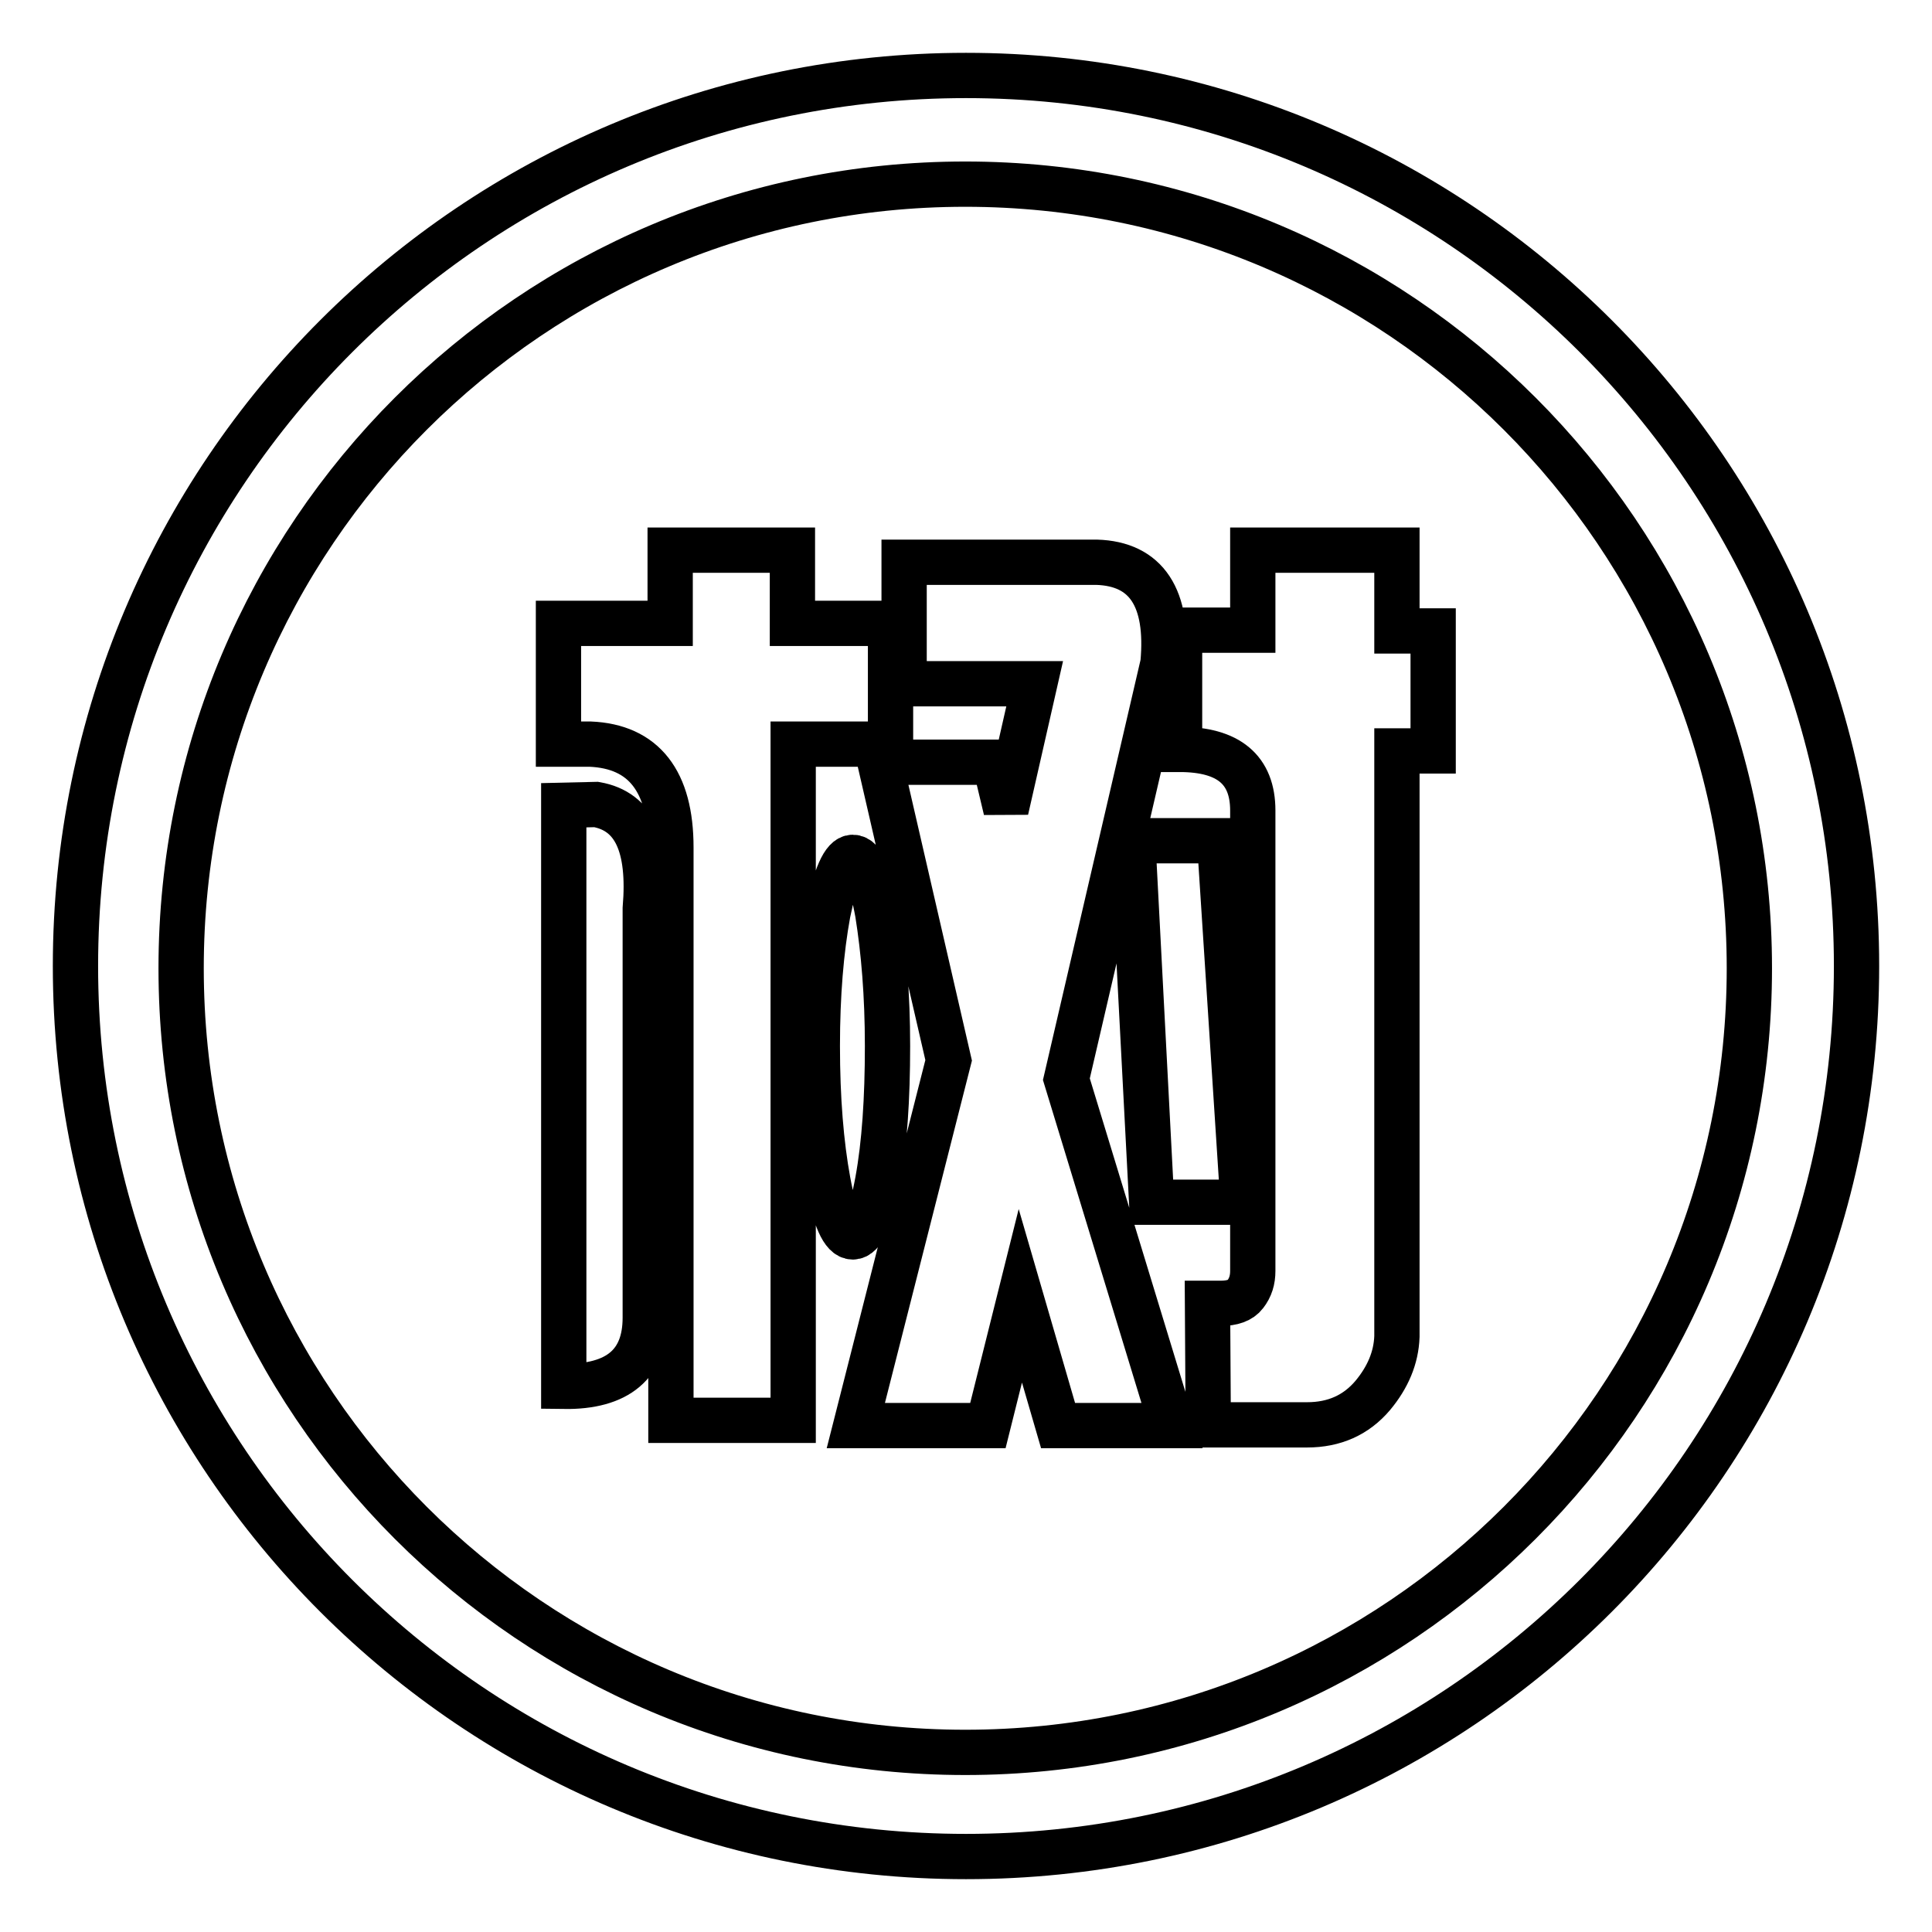
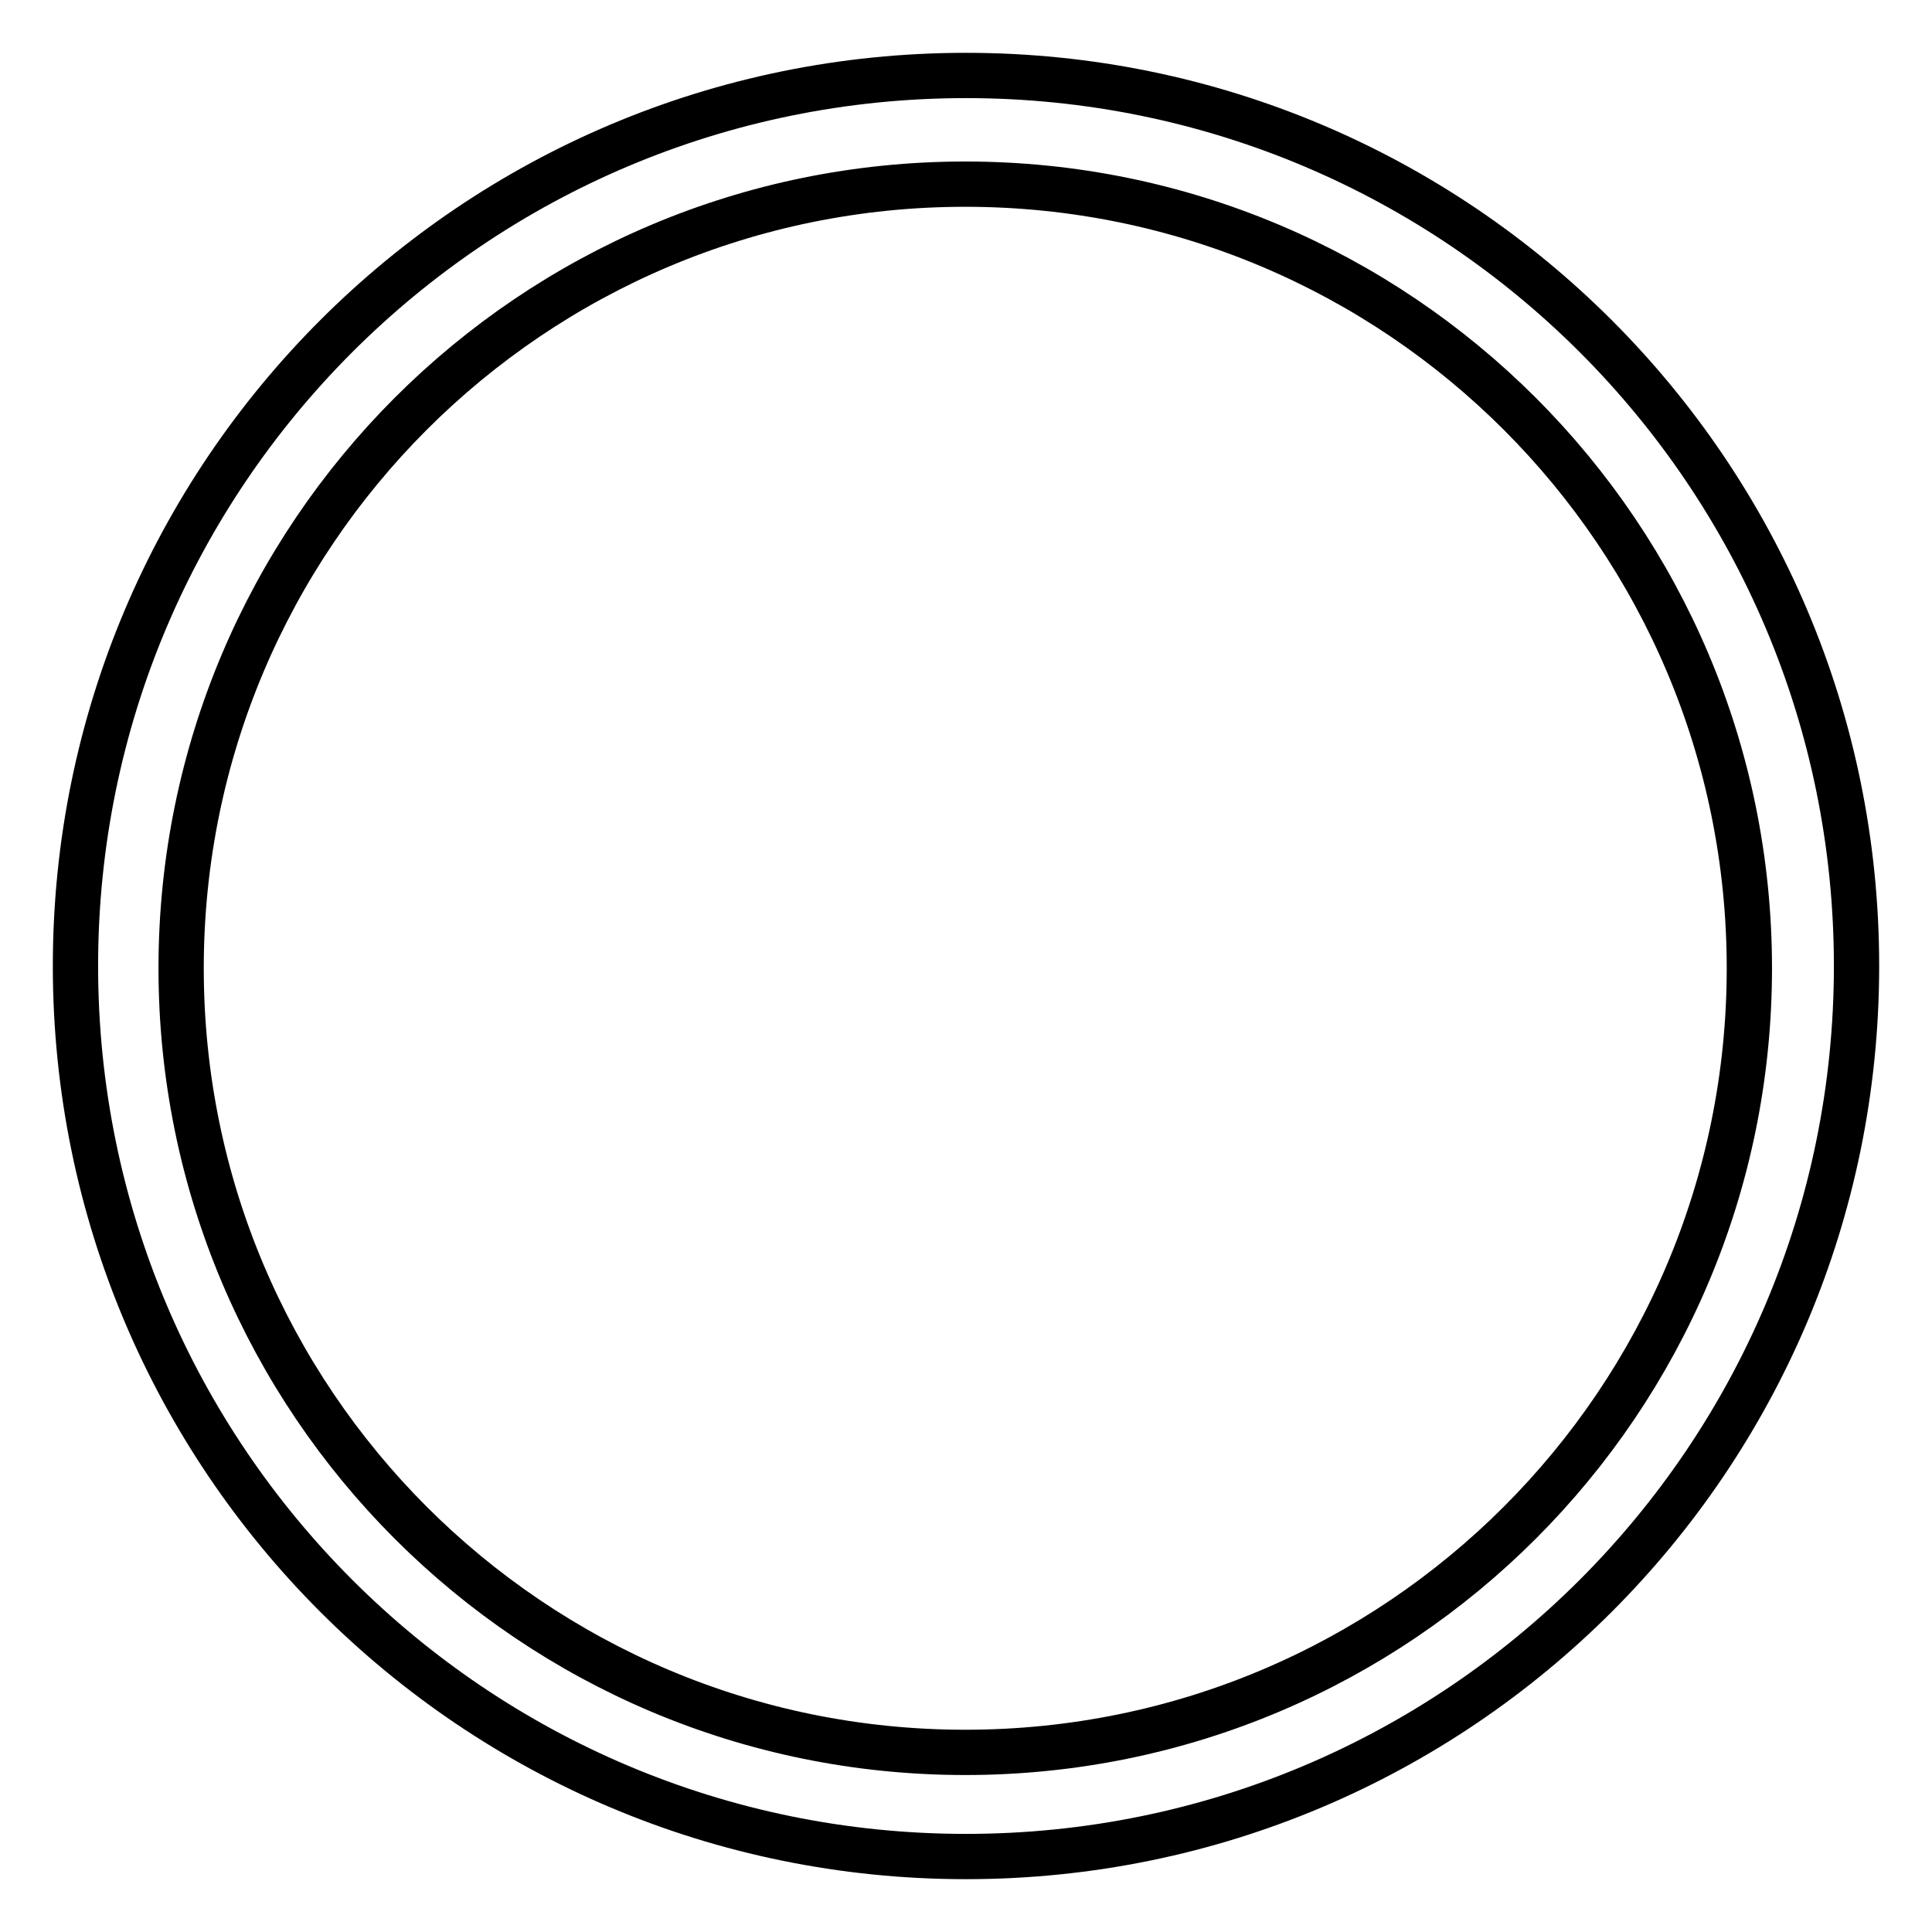
<svg xmlns="http://www.w3.org/2000/svg" version="1.1" x="0px" y="0px" viewBox="0 0 256 256" enable-background="new 0 0 256 256" xml:space="preserve">
  <g>
    <g>
-       <path stroke-width="6" fill-opacity="0" stroke="#000000" d="M128,10C62.8,10,10,62.8,10,128c0,65.2,52.8,118,118,118c65.2,0,118-52.8,118-118C246,62.8,193.2,10,128,10z M127.9,232.2C70.5,232.2,24,185.7,24,128.3C24,70.9,70.5,24.4,127.9,24.4c57.4,0,103.9,46.5,103.9,103.9C231.8,185.7,185.3,232.2,127.9,232.2z" />
-       <path stroke-width="6" fill-opacity="0" stroke="#000000" d="M105.1,98.6v89.6H88.9v-75.9c0-8.8-3.6-13.4-10.7-13.7h-4.2V82.6h14.8v-9.7h16.2v9.7h13v16H105.1z M79,106.6c5.1,0.9,7.2,5.5,6.5,13.8v54.2c0,6.1-3.6,9.2-10.8,9.1v-77L79,106.6z M109.7,156.5c0.9,4.9,2,7.4,3.3,7.4c1.3,0,2.4-2.5,3.3-7.4c0.9-4.9,1.3-10.9,1.3-17.9c0-6.8-0.5-12.6-1.3-17.6c-0.9-4.9-2-7.4-3.3-7.4c-1.2,0-2.3,2.5-3.3,7.4c-0.9,4.9-1.4,10.8-1.4,17.6C108.3,145.6,108.8,151.6,109.7,156.5z M155.3,188.9h-15.1l-5-17.2l-4.3,17.2h-17.5l12.3-48.4l-9.1-39.5h15.2l1.5,6.3l3.8-16.7h-17.3V74.5h25.5c6.6,0.2,9.6,4.7,8.8,13.4l-12.8,55.1L155.3,188.9z M164.7,159.3h-12.1l-2.5-47.9h11.5L164.7,159.3z M185.1,177.1c-0.1,2.8-1.2,5.4-3.2,7.8c-2.2,2.6-5.1,3.9-8.7,3.9h-13.1l-0.1-16.1h1.7c1.6,0,2.7-0.4,3.3-1.2c0.7-0.9,1-1.9,1-3.1v-61c0-5.4-3.2-8.1-9.7-8.1V83.5h9.7V72.9h19.1v10.7h4.8v15.9h-4.8V177.1L185.1,177.1z" />
+       <path stroke-width="6" fill-opacity="0" stroke="#000000" d="M128,10C62.8,10,10,62.8,10,128c0,65.2,52.8,118,118,118c65.2,0,118-52.8,118-118C246,62.8,193.2,10,128,10z M127.9,232.2C70.5,232.2,24,185.7,24,128.3C24,70.9,70.5,24.4,127.9,24.4c57.4,0,103.9,46.5,103.9,103.9C231.8,185.7,185.3,232.2,127.9,232.2" />
    </g>
  </g>
</svg>